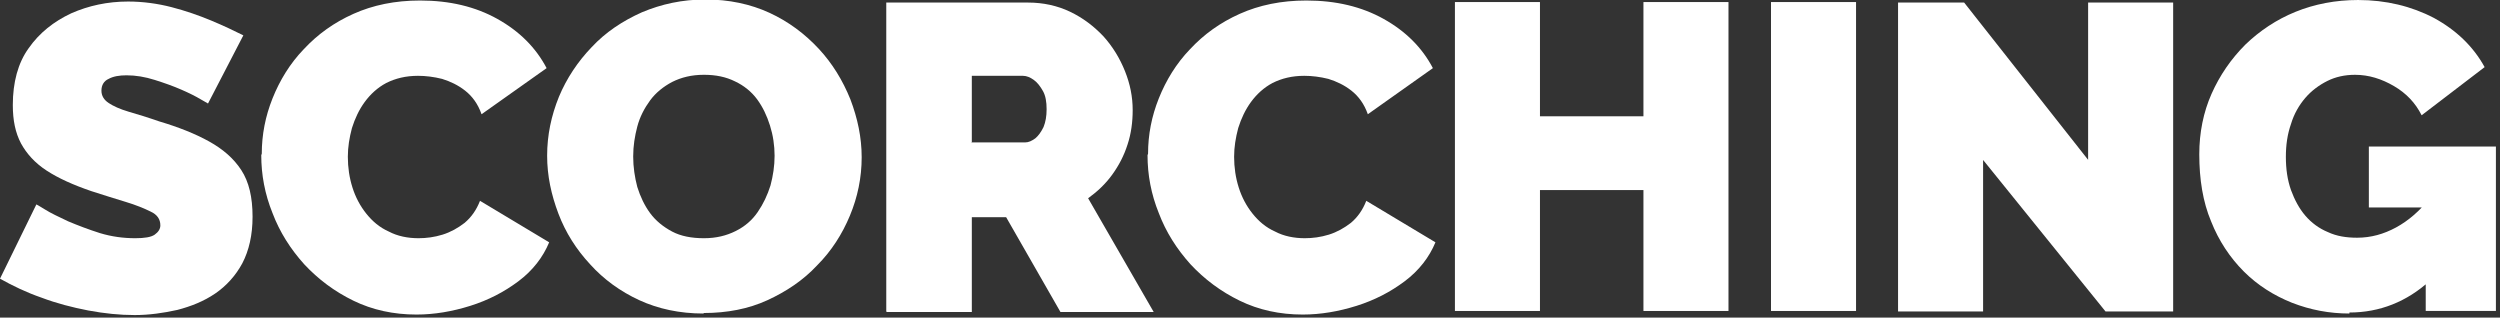
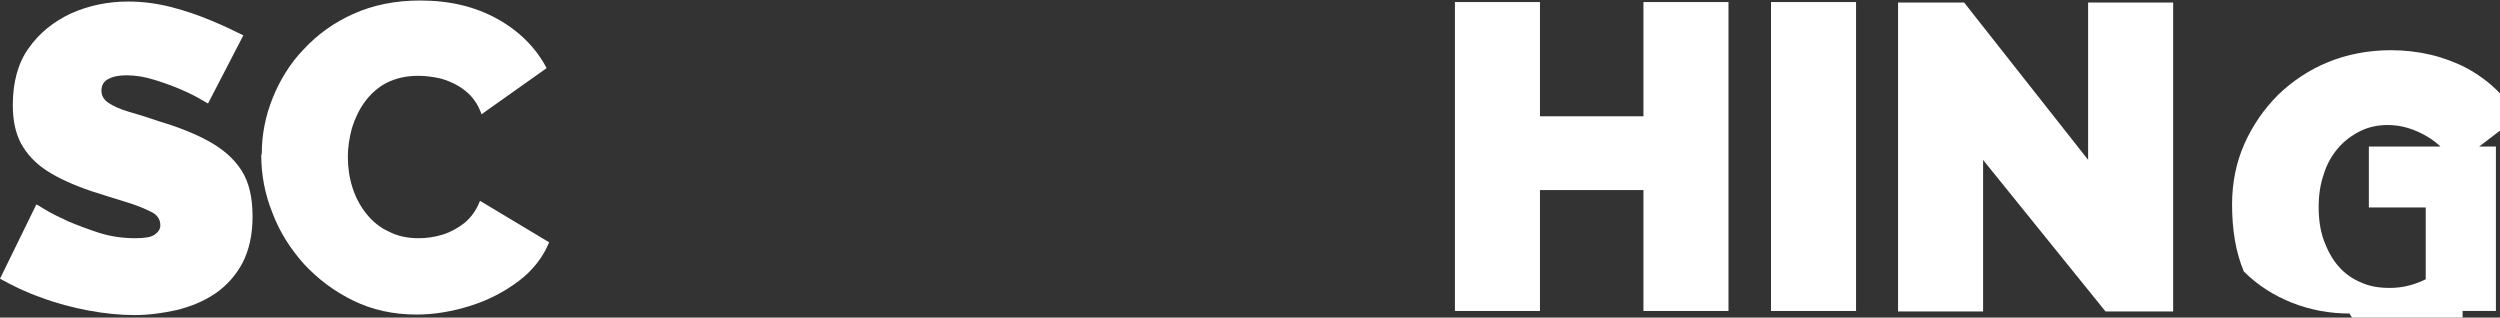
<svg xmlns="http://www.w3.org/2000/svg" width="100%" height="100%" viewBox="0 0 488 62" version="1.1" xml:space="preserve" style="fill-rule:evenodd;clip-rule:evenodd;stroke-linejoin:round;stroke-miterlimit:2;">
  <rect x="0" y="0" width="488" height="62" fill="#333333" stroke="none" />
  <g>
    <path d="M40.6,20.2c-0,0 -0.5,-0.3 -1.4,-0.8c-1,-0.6 -2.2,-1.2 -3.8,-1.9c-1.6,-0.7 -3.3,-1.3 -5.2,-1.9c-1.9,-0.6 -3.7,-0.9 -5.5,-0.9c-1.4,0 -2.6,0.2 -3.5,0.7c-0.9,0.4 -1.4,1.2 -1.4,2.3c0,1 0.5,1.8 1.4,2.4c0.9,0.6 2.2,1.2 3.9,1.7c1.7,0.5 3.7,1.1 6,1.9c3.7,1.1 7,2.4 9.7,3.9c2.7,1.5 4.8,3.3 6.3,5.6c1.5,2.3 2.2,5.3 2.2,9.1c0,3.6 -0.7,6.6 -2,9.1c-1.3,2.4 -3.1,4.4 -5.3,5.9c-2.2,1.5 -4.7,2.5 -7.4,3.2c-2.7,0.6 -5.5,1 -8.3,1c-2.9,0 -5.9,-0.3 -9.1,-0.9c-3.1,-0.6 -6.2,-1.4 -9.1,-2.5c-2.9,-1 -5.6,-2.3 -8.1,-3.7l7.1,-14.5c0,0 0.6,0.3 1.7,1c1.1,0.7 2.6,1.4 4.5,2.3c1.9,0.8 4,1.6 6.2,2.3c2.3,0.7 4.6,1 6.9,1c1.8,0 3.1,-0.2 3.8,-0.7c0.7,-0.5 1.1,-1.1 1.1,-1.8c0,-1.2 -0.6,-2.1 -1.9,-2.7c-1.2,-0.6 -2.9,-1.3 -4.9,-1.9c-2,-0.6 -4.2,-1.3 -6.7,-2.1c-3.5,-1.2 -6.4,-2.5 -8.7,-4c-2.3,-1.5 -3.9,-3.3 -5,-5.3c-1.1,-2.1 -1.6,-4.5 -1.6,-7.5c0,-4.4 1,-8.2 3.1,-11.1c2.1,-3 4.9,-5.2 8.3,-6.8c3.4,-1.5 7.1,-2.3 11.1,-2.3c2.9,0 5.8,0.4 8.5,1.1c2.7,0.7 5.3,1.6 7.7,2.6c2.4,1 4.5,2 6.3,2.9l-7.1,13.7Z" style="fill:#fff;fill-rule:nonzero;" />
    <path d="M51.1,30c0,-3.7 0.7,-7.3 2.1,-10.8c1.4,-3.5 3.4,-6.8 6.1,-9.6c2.7,-2.9 5.9,-5.2 9.7,-6.9c3.8,-1.7 8.1,-2.6 13,-2.6c5.8,0 10.8,1.2 15.1,3.6c4.3,2.4 7.5,5.6 9.6,9.6l-12.7,9c-0.7,-2 -1.8,-3.5 -3.2,-4.6c-1.4,-1.1 -2.9,-1.8 -4.5,-2.3c-1.6,-0.4 -3.2,-0.6 -4.7,-0.6c-2.4,0 -4.4,0.5 -6.2,1.4c-1.7,0.9 -3.1,2.2 -4.2,3.7c-1.1,1.5 -1.9,3.2 -2.5,5.1c-0.5,1.9 -0.8,3.7 -0.8,5.6c0,2.1 0.3,4.1 0.9,6c0.6,1.9 1.5,3.6 2.7,5.1c1.2,1.5 2.6,2.7 4.4,3.5c1.7,0.9 3.7,1.3 5.8,1.3c1.5,0 3.1,-0.2 4.7,-0.7c1.6,-0.5 3,-1.3 4.3,-2.3c1.3,-1.1 2.3,-2.5 3,-4.3l13.5,8.1c-1.2,2.9 -3.2,5.5 -6,7.6c-2.8,2.1 -5.9,3.7 -9.4,4.8c-3.5,1.1 -7,1.7 -10.5,1.7c-4.5,0 -8.6,-0.9 -12.3,-2.7c-3.7,-1.8 -6.9,-4.2 -9.6,-7.1c-2.7,-3 -4.8,-6.3 -6.2,-10c-1.5,-3.7 -2.2,-7.5 -2.2,-11.3Z" style="fill:#fff;fill-rule:nonzero;" />
-     <path d="M137.3,61.2c-4.6,0 -8.8,-0.9 -12.5,-2.6c-3.7,-1.7 -7,-4.1 -9.6,-7c-2.7,-2.9 -4.8,-6.2 -6.2,-9.9c-1.4,-3.7 -2.2,-7.4 -2.2,-11.3c0,-4 0.8,-7.8 2.3,-11.5c1.5,-3.6 3.7,-6.9 6.4,-9.7c2.7,-2.9 6,-5.1 9.8,-6.8c3.8,-1.6 7.9,-2.5 12.4,-2.5c4.6,0 8.8,0.9 12.5,2.6c3.7,1.7 6.9,4.1 9.6,7c2.7,2.9 4.7,6.2 6.2,9.9c1.4,3.7 2.2,7.4 2.2,11.3c0,4 -0.8,7.8 -2.3,11.4c-1.5,3.6 -3.6,6.9 -6.4,9.7c-2.7,2.9 -6,5.1 -9.7,6.8c-3.7,1.7 -7.9,2.5 -12.4,2.5Zm-13.7,-30.6c0,2 0.3,4 0.8,5.9c0.6,1.9 1.4,3.6 2.5,5.1c1.1,1.5 2.6,2.7 4.3,3.6c1.7,0.9 3.8,1.3 6.2,1.3c2.4,0 4.4,-0.5 6.2,-1.4c1.8,-0.9 3.2,-2.1 4.3,-3.7c1.1,-1.6 1.9,-3.3 2.5,-5.2c0.5,-1.9 0.8,-3.8 0.8,-5.8c0,-2 -0.3,-4 -0.9,-5.9c-0.6,-1.9 -1.4,-3.6 -2.5,-5.1c-1.1,-1.5 -2.6,-2.7 -4.3,-3.5c-1.8,-0.9 -3.8,-1.3 -6.1,-1.3c-2.4,0 -4.4,0.5 -6.2,1.4c-1.7,0.9 -3.2,2.1 -4.3,3.6c-1.1,1.5 -2,3.2 -2.5,5.1c-0.5,1.9 -0.8,3.8 -0.8,5.8Z" style="fill:#fff;fill-rule:nonzero;" />
-     <path d="M173,60.8l0,-60.3l27.7,0c2.9,0 5.7,0.6 8.2,1.8c2.5,1.2 4.6,2.8 6.5,4.8c1.8,2 3.2,4.3 4.2,6.8c1,2.5 1.5,5 1.5,7.6c0,2.3 -0.3,4.6 -1,6.7c-0.7,2.2 -1.7,4.1 -3,5.9c-1.3,1.8 -2.9,3.3 -4.7,4.6l12.8,22.2l-18.2,0l-10.6,-18.5l-6.7,0l0,18.5l-16.6,0Zm16.6,-33l10.5,0c0.7,0 1.3,-0.3 2,-0.8c0.6,-0.5 1.1,-1.2 1.6,-2.2c0.4,-1 0.6,-2.1 0.6,-3.5c0,-1.4 -0.2,-2.6 -0.7,-3.5c-0.5,-0.9 -1.1,-1.7 -1.8,-2.2c-0.7,-0.5 -1.4,-0.8 -2.1,-0.8l-10,0l0,12.9Z" style="fill:#fff;fill-rule:nonzero;" />
-     <path d="M224.1,30c0,-3.7 0.7,-7.3 2.1,-10.8c1.4,-3.5 3.4,-6.8 6.1,-9.6c2.7,-2.9 5.9,-5.2 9.7,-6.9c3.8,-1.7 8.1,-2.6 13,-2.6c5.8,0 10.8,1.2 15.1,3.6c4.3,2.4 7.5,5.6 9.6,9.6l-12.7,9c-0.7,-2 -1.8,-3.5 -3.2,-4.6c-1.4,-1.1 -2.9,-1.8 -4.5,-2.3c-1.6,-0.4 -3.2,-0.6 -4.7,-0.6c-2.4,0 -4.4,0.5 -6.2,1.4c-1.7,0.9 -3.1,2.2 -4.2,3.7c-1.1,1.5 -1.9,3.2 -2.5,5.1c-0.5,1.9 -0.8,3.7 -0.8,5.6c0,2.1 0.3,4.1 0.9,6c0.6,1.9 1.5,3.6 2.7,5.1c1.2,1.5 2.6,2.7 4.4,3.5c1.7,0.9 3.7,1.3 5.8,1.3c1.5,0 3.1,-0.2 4.7,-0.7c1.6,-0.5 3,-1.3 4.3,-2.3c1.3,-1.1 2.3,-2.5 3,-4.3l13.5,8.1c-1.2,2.9 -3.2,5.5 -6,7.6c-2.8,2.1 -5.9,3.7 -9.4,4.8c-3.5,1.1 -7,1.7 -10.5,1.7c-4.5,0 -8.6,-0.9 -12.3,-2.7c-3.7,-1.8 -6.9,-4.2 -9.6,-7.1c-2.7,-3 -4.8,-6.3 -6.2,-10c-1.5,-3.7 -2.2,-7.5 -2.2,-11.3Z" style="fill:#fff;fill-rule:nonzero;" />
    <path d="M337.4,0.4l0,60.3l-16.6,0l0,-23.6l-20.2,0l0,23.6l-16.6,0l0,-60.3l16.6,0l0,22.3l20.2,0l0,-22.3l16.6,0Z" style="fill:#fff;fill-rule:nonzero;" />
    <rect x="345.7" y="0.4" width="16.6" height="60.3" style="fill:#fff;fill-rule:nonzero;" />
    <path d="M387.1,31.1l0,29.7l-16.6,0l0,-60.3l12.9,0l24.2,30.7l0,-30.7l16.6,0l0,60.3l-13.2,0l-24,-29.7Z" style="fill:#fff;fill-rule:nonzero;" />
-     <path d="M458.6,61.2c-3.9,0 -7.6,-0.7 -11.2,-2.1c-3.5,-1.4 -6.7,-3.4 -9.4,-6.1c-2.7,-2.7 -4.9,-6 -6.4,-9.8c-1.6,-3.8 -2.3,-8.2 -2.3,-13.1c0,-4.2 0.8,-8.2 2.4,-11.8c1.6,-3.6 3.8,-6.8 6.6,-9.6c2.8,-2.7 6.1,-4.9 9.8,-6.4c3.7,-1.5 7.8,-2.3 12.2,-2.3c5.4,0 10.4,1.2 14.8,3.5c4.4,2.4 7.7,5.6 9.9,9.6l-12.3,9.4c-1.2,-2.4 -3,-4.3 -5.4,-5.7c-2.4,-1.4 -4.9,-2.2 -7.6,-2.2c-2,0 -3.8,0.4 -5.4,1.2c-1.6,0.8 -3.1,1.9 -4.3,3.3c-1.2,1.4 -2.2,3.1 -2.8,5.1c-0.7,2 -1,4.1 -1,6.4c0,2.4 0.3,4.5 1,6.5c0.7,1.9 1.6,3.6 2.8,5c1.2,1.4 2.7,2.5 4.4,3.2c1.7,0.8 3.6,1.1 5.7,1.1c2.7,0 5.2,-0.7 7.6,-2c2.4,-1.3 4.6,-3.2 6.6,-5.7l0,16.1c-4.5,4.1 -9.8,6.2 -15.7,6.2Zm14.9,-20.7l-11.1,0l0,-11.9l24.8,0l0,32.1l-13.7,0l0,-20.2Z" style="fill:#fff;fill-rule:nonzero;" />
+     <path d="M458.6,61.2c-3.9,0 -7.6,-0.7 -11.2,-2.1c-3.5,-1.4 -6.7,-3.4 -9.4,-6.1c-1.6,-3.8 -2.3,-8.2 -2.3,-13.1c0,-4.2 0.8,-8.2 2.4,-11.8c1.6,-3.6 3.8,-6.8 6.6,-9.6c2.8,-2.7 6.1,-4.9 9.8,-6.4c3.7,-1.5 7.8,-2.3 12.2,-2.3c5.4,0 10.4,1.2 14.8,3.5c4.4,2.4 7.7,5.6 9.9,9.6l-12.3,9.4c-1.2,-2.4 -3,-4.3 -5.4,-5.7c-2.4,-1.4 -4.9,-2.2 -7.6,-2.2c-2,0 -3.8,0.4 -5.4,1.2c-1.6,0.8 -3.1,1.9 -4.3,3.3c-1.2,1.4 -2.2,3.1 -2.8,5.1c-0.7,2 -1,4.1 -1,6.4c0,2.4 0.3,4.5 1,6.5c0.7,1.9 1.6,3.6 2.8,5c1.2,1.4 2.7,2.5 4.4,3.2c1.7,0.8 3.6,1.1 5.7,1.1c2.7,0 5.2,-0.7 7.6,-2c2.4,-1.3 4.6,-3.2 6.6,-5.7l0,16.1c-4.5,4.1 -9.8,6.2 -15.7,6.2Zm14.9,-20.7l-11.1,0l0,-11.9l24.8,0l0,32.1l-13.7,0l0,-20.2Z" style="fill:#fff;fill-rule:nonzero;" />
  </g>
</svg>